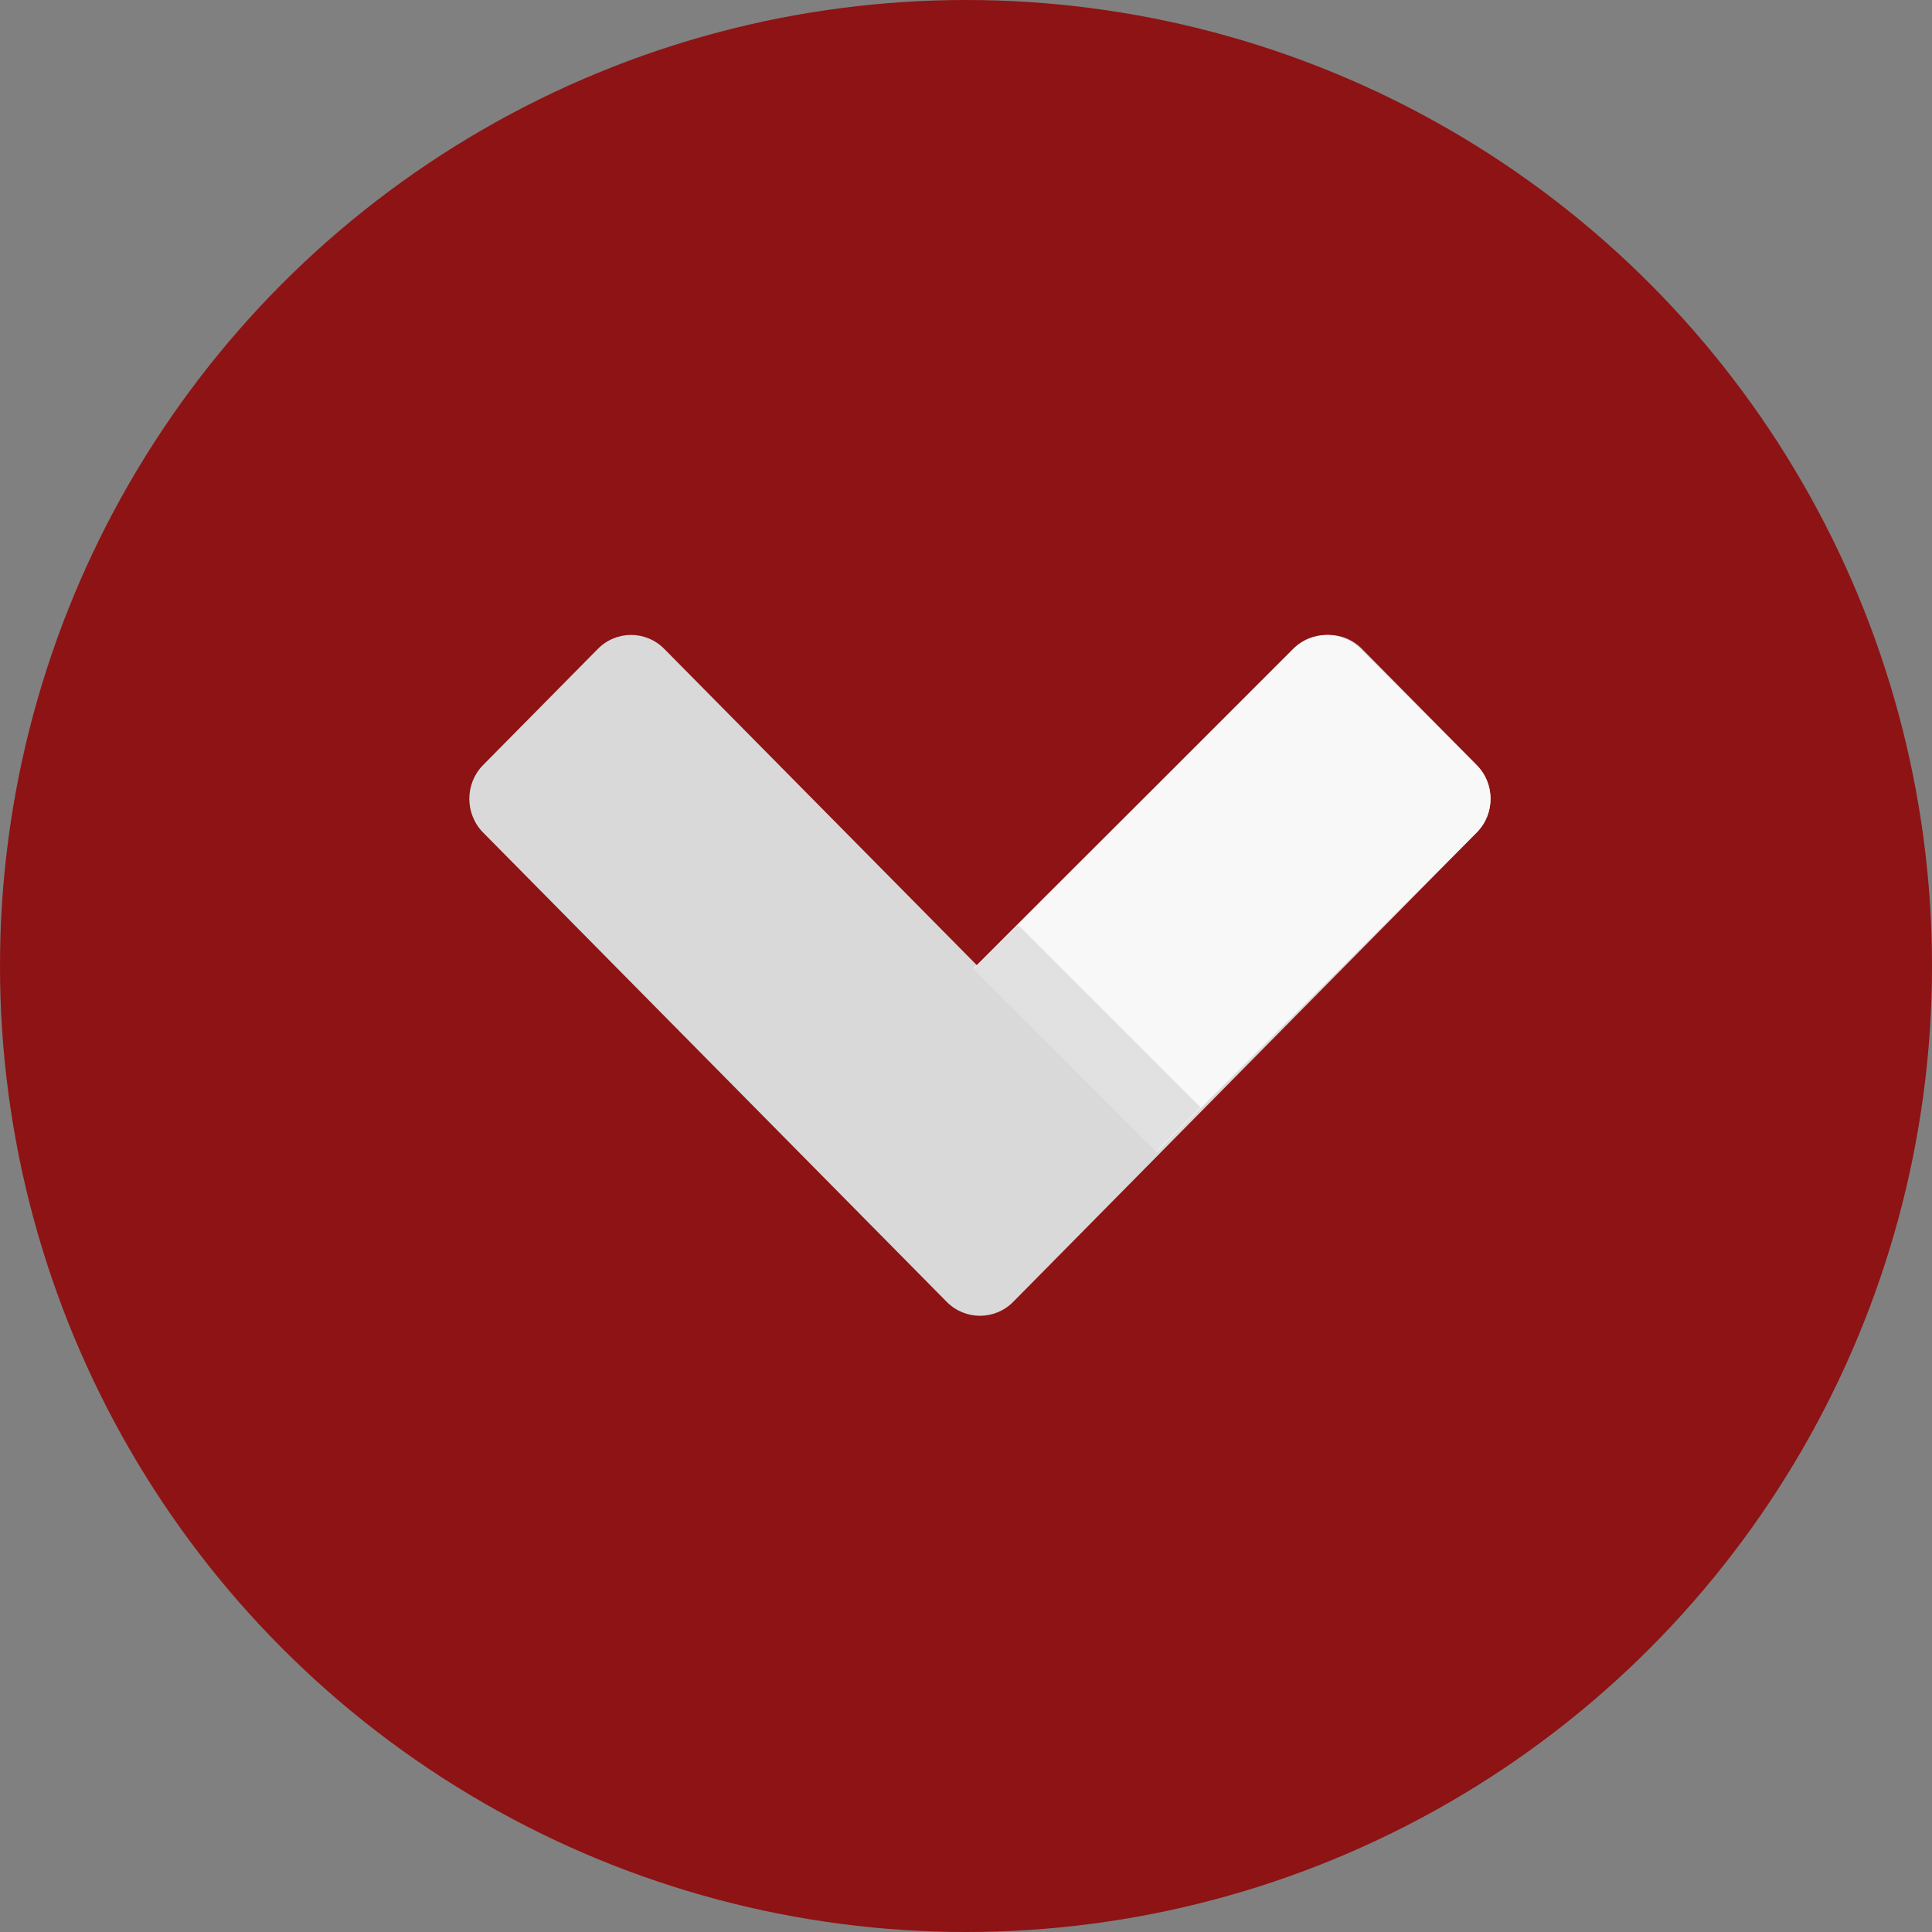
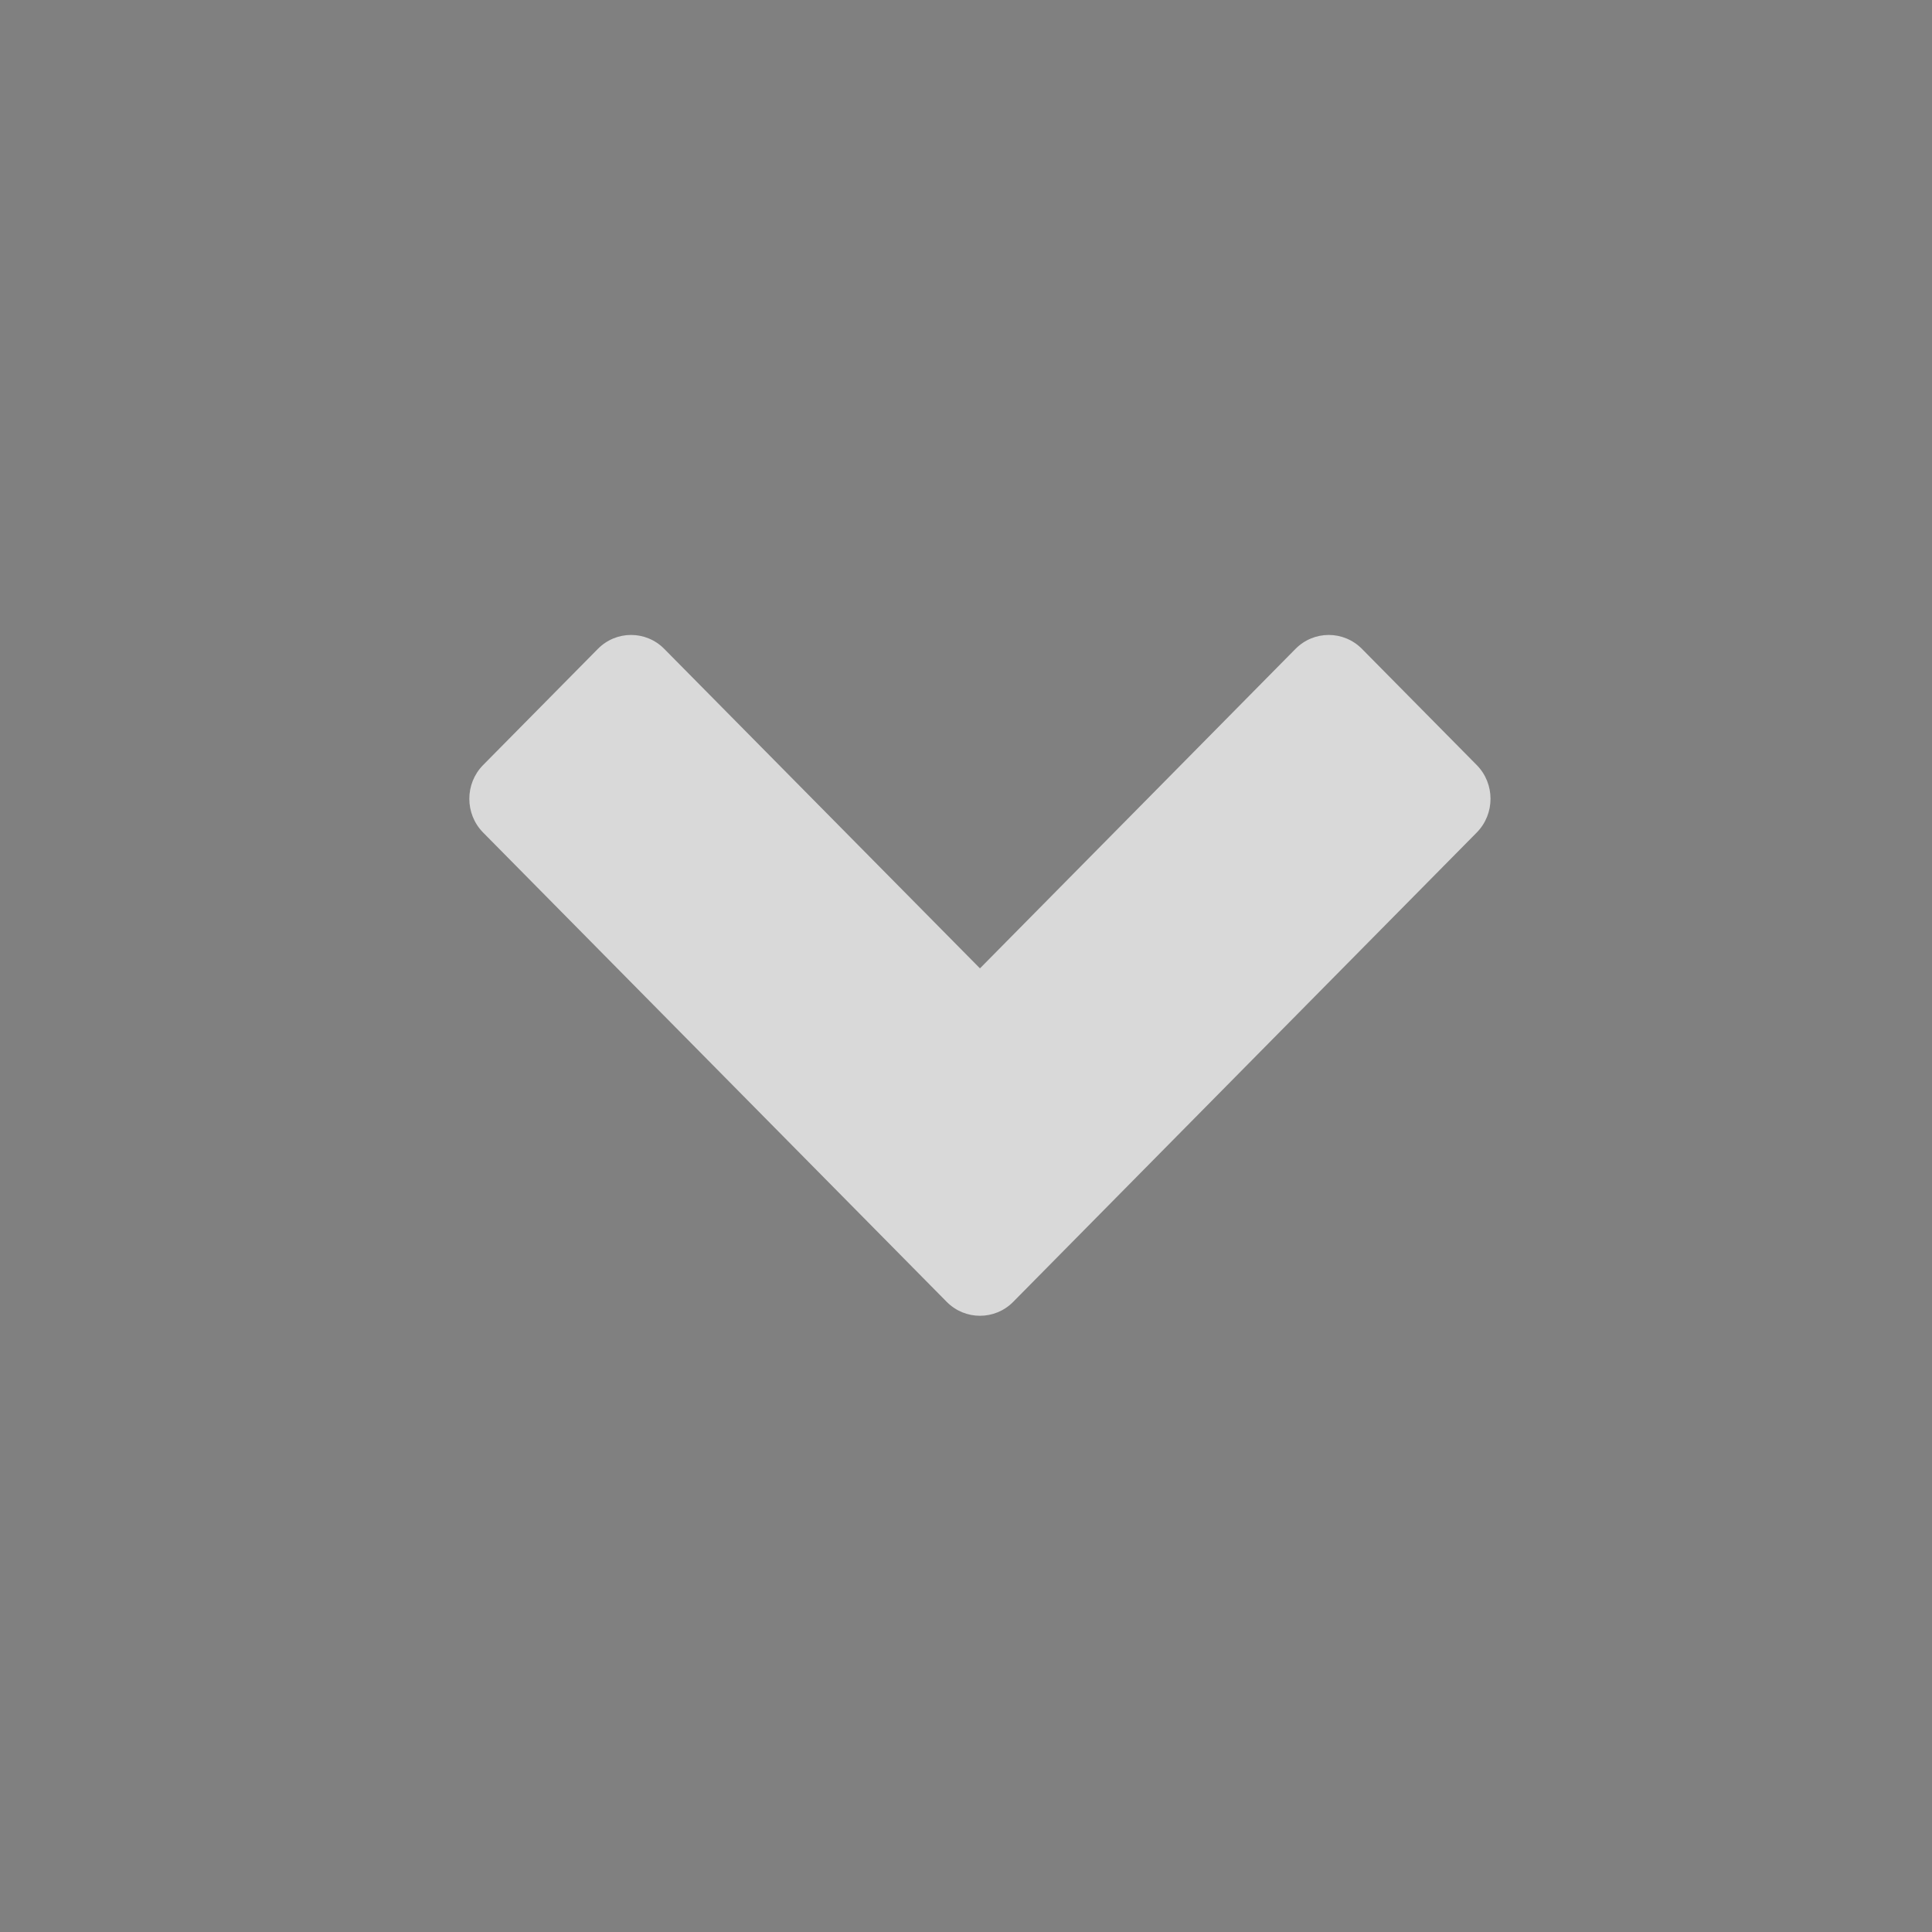
<svg xmlns="http://www.w3.org/2000/svg" width="22" height="22" viewBox="0 0 22 22" fill="none">
  <rect x="0" y="0" width="22" height="22" fill="#808080" stroke="none" />
-   <circle cx="11" cy="11" r="11" fill="#8E1314" />
  <path d="M10.78 14.824L5.501 9.48C5.292 9.268 5.292 8.924 5.501 8.712L6.807 7.39C7.016 7.177 7.356 7.177 7.565 7.39L11.159 11.027L13.265 8.895L14.751 7.39C14.961 7.177 15.3 7.177 15.51 7.39L16.816 8.712C17.025 8.924 17.025 9.268 16.816 9.48L13.265 13.075L11.538 14.824C11.329 15.036 10.989 15.036 10.78 14.824Z" fill="#D9D9D9" />
-   <path d="M13.176 13.117L11.087 11.026L11.885 10.227L13.219 8.895L14.724 7.39C14.936 7.177 15.28 7.177 15.492 7.39L16.814 8.712C17.026 8.924 17.026 9.268 16.814 9.48L13.975 12.318L13.176 13.117Z" fill="#F8F8F8" />
-   <path d="M13.167 13.115L11.088 11.036L11.593 10.531L13.672 12.611L13.167 13.115Z" fill="#E1E1E1" />
</svg>